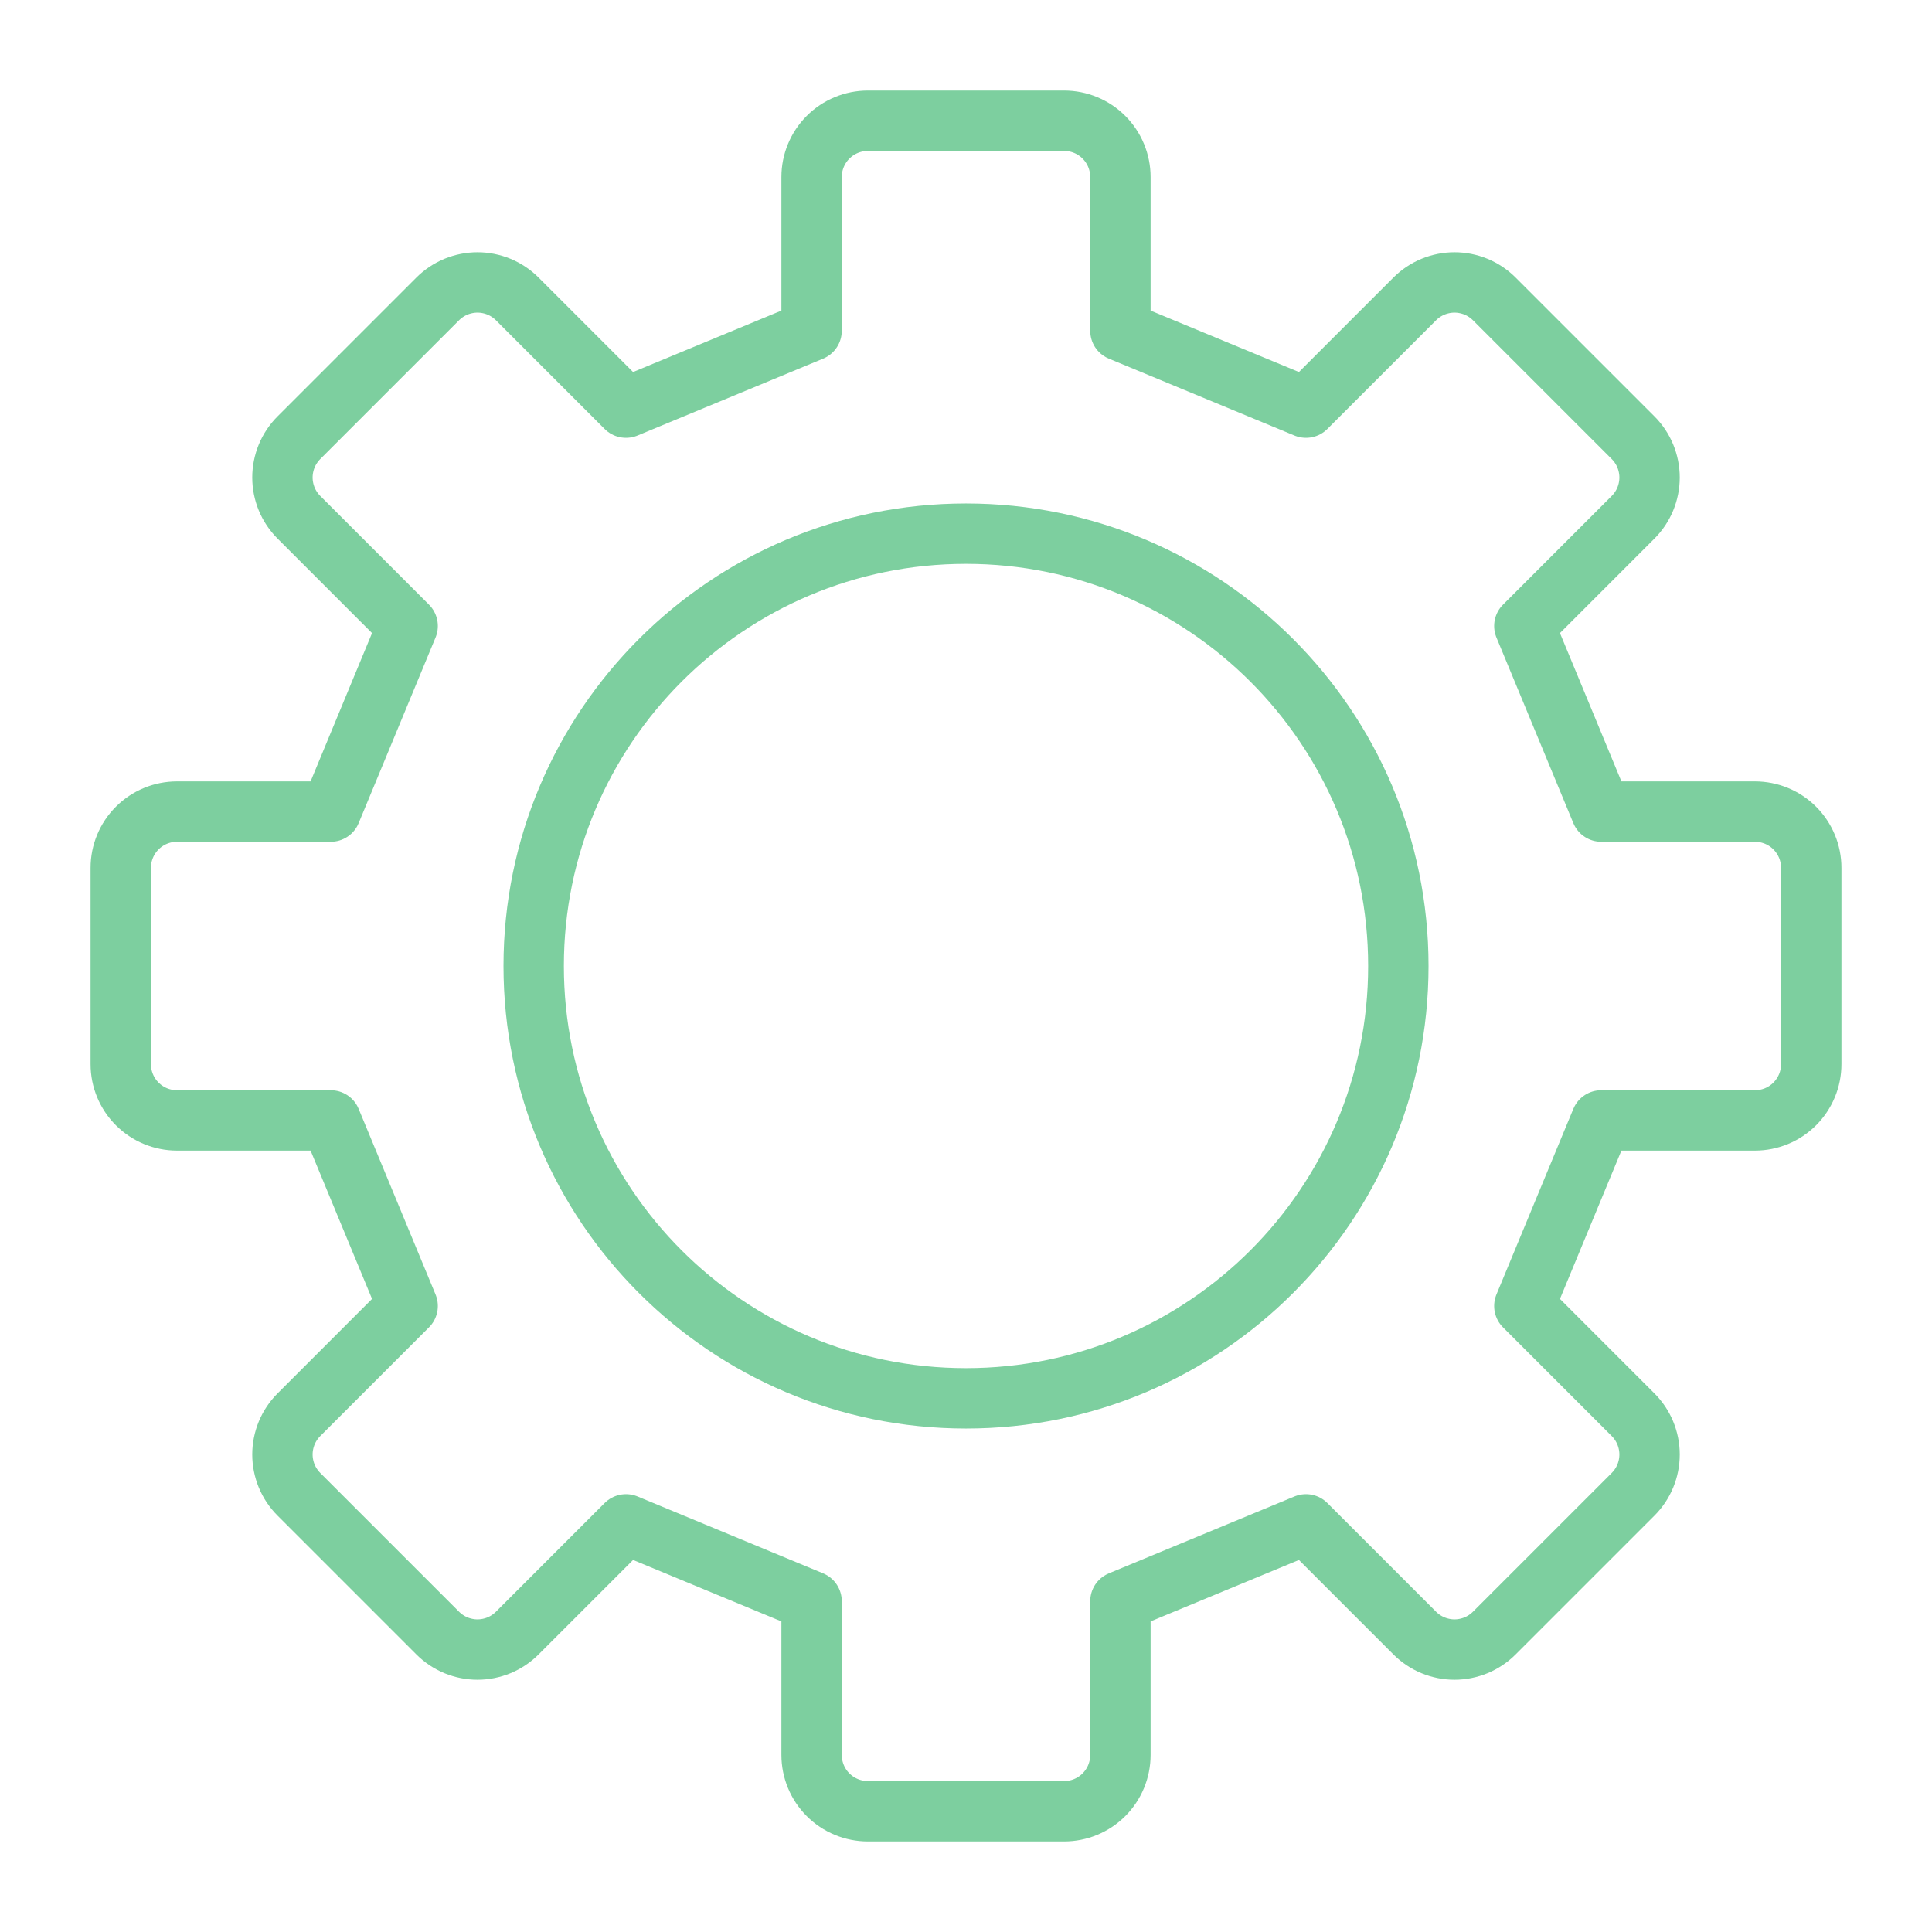
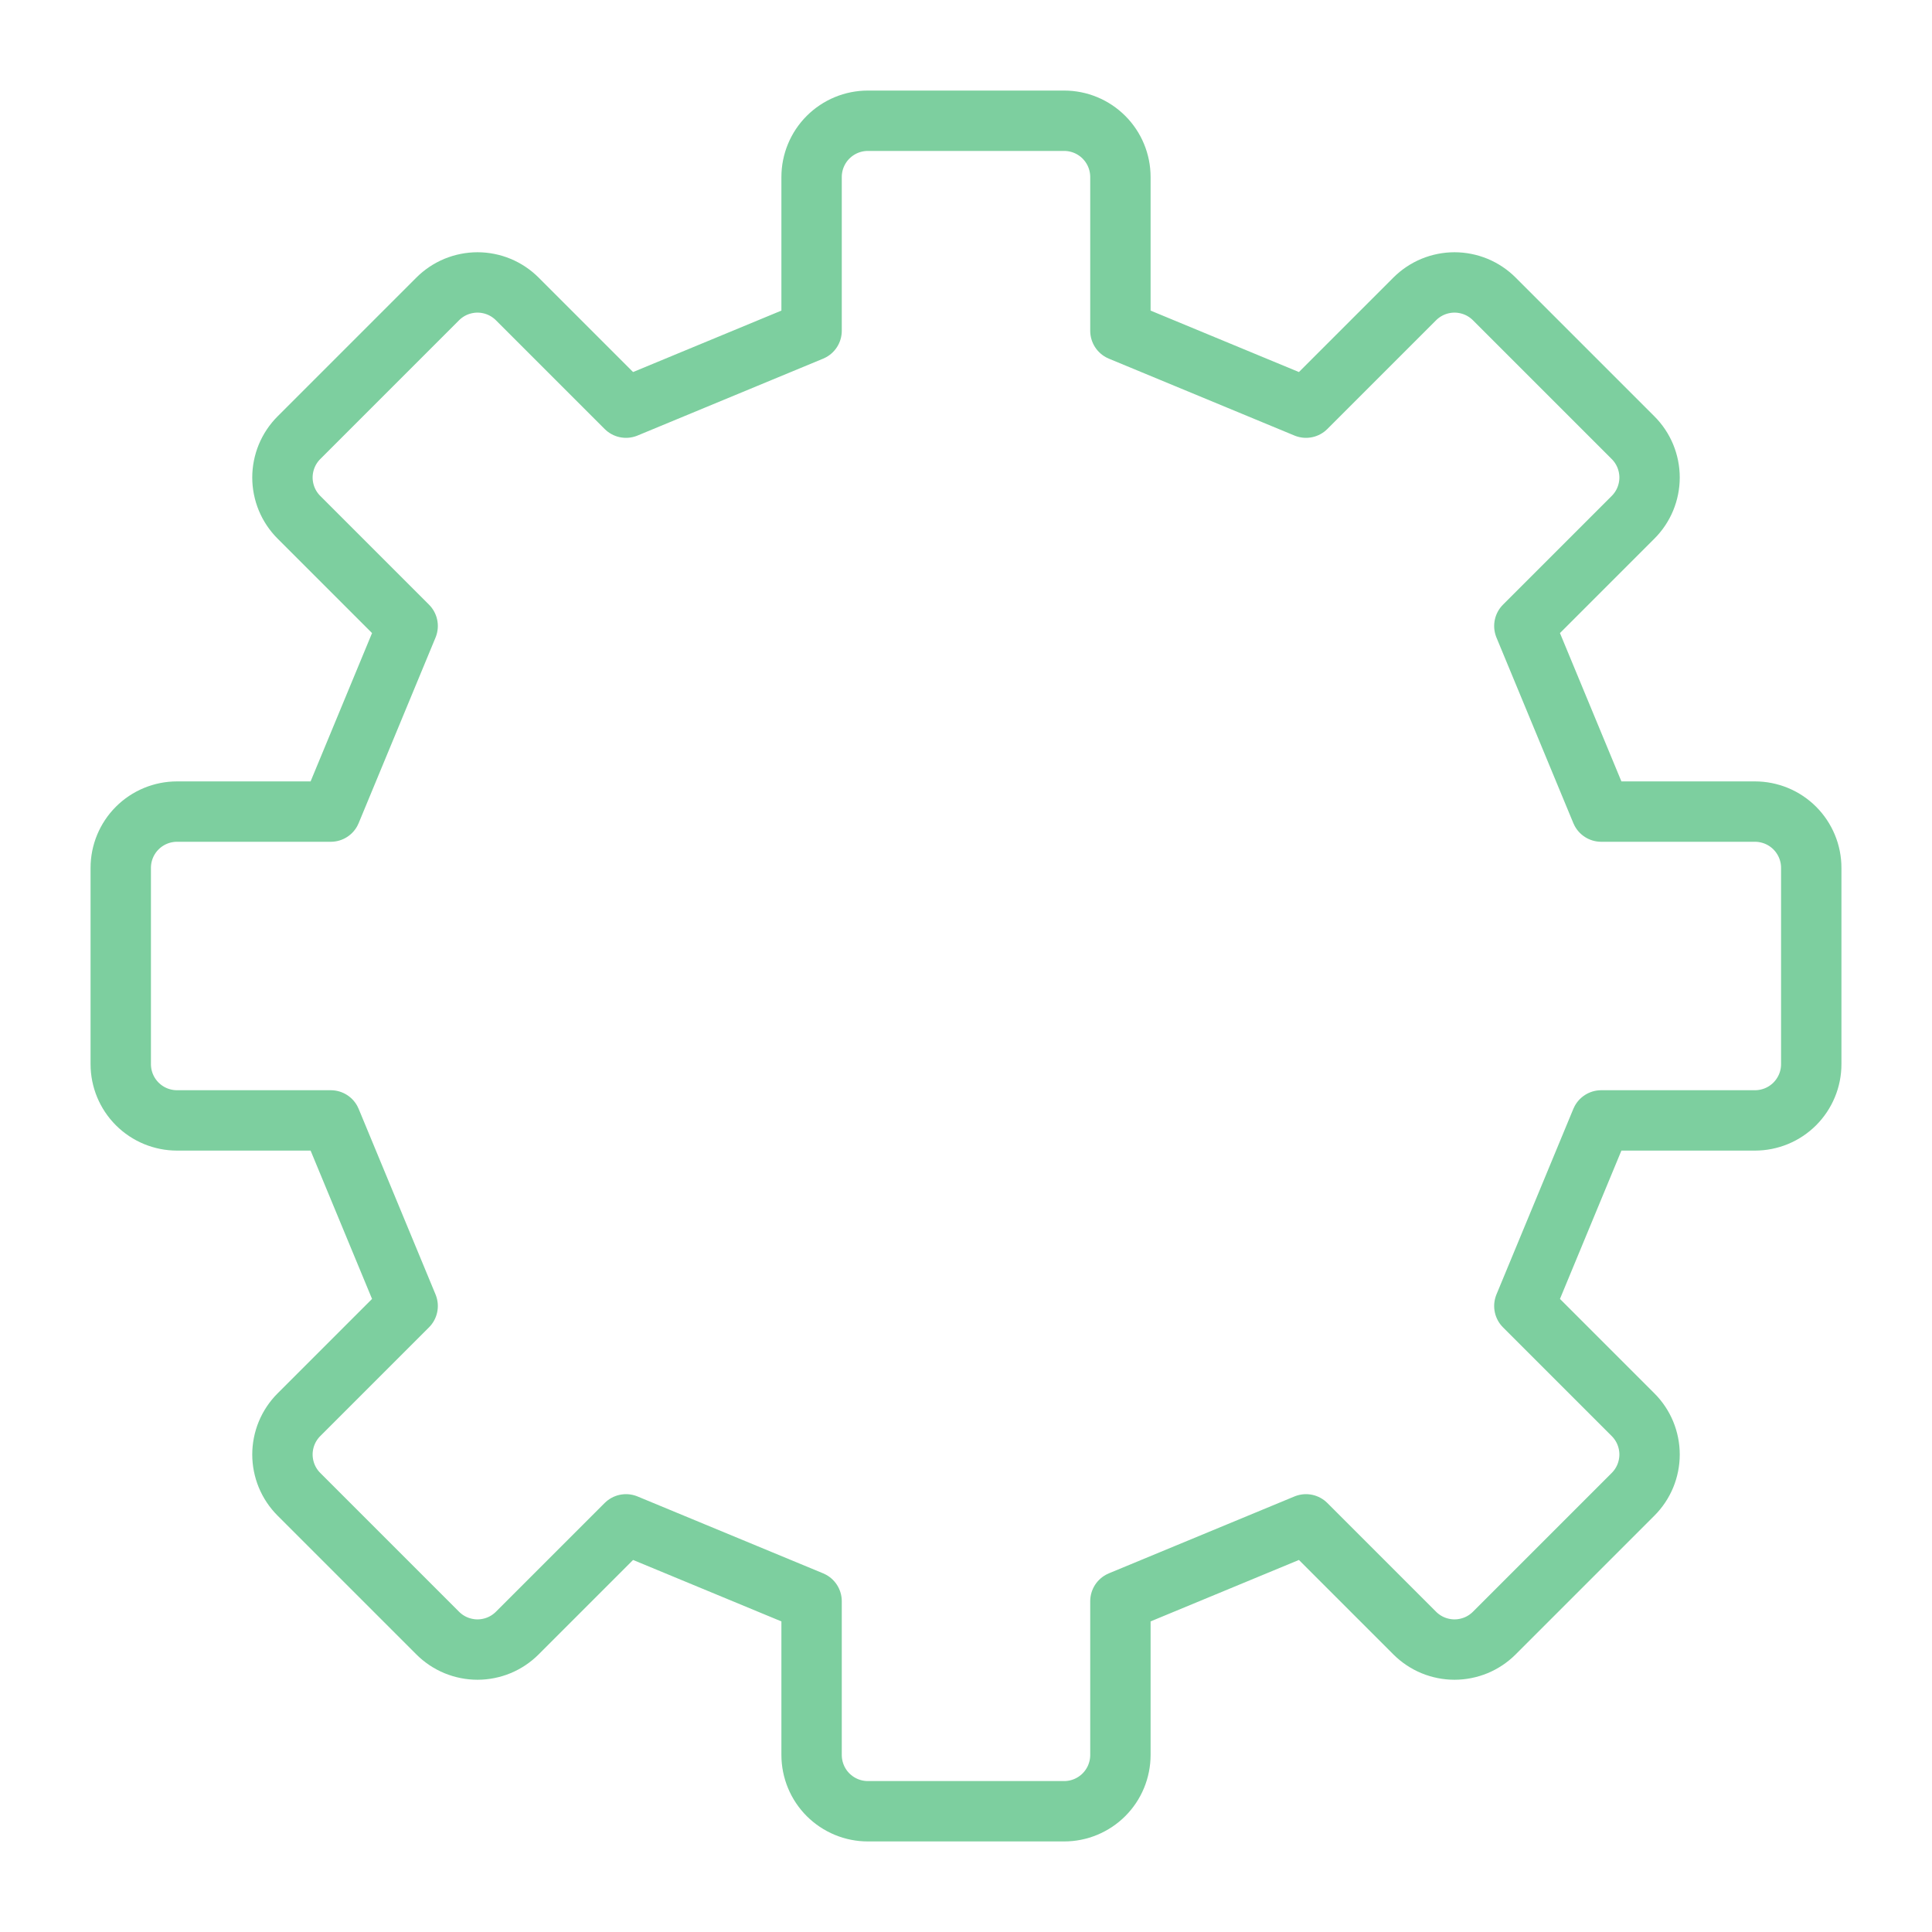
<svg xmlns="http://www.w3.org/2000/svg" width="64" height="64" viewBox="0 0 64 64" fill="none">
  <path d="M37.115 10.957V5.864C37.115 5.369 36.918 4.895 36.569 4.546C36.219 4.196 35.745 4 35.251 4H28.749C28.255 4 27.781 4.196 27.431 4.546C27.082 4.895 26.885 5.369 26.885 5.864V10.957L20.737 13.504L17.135 9.902C16.962 9.729 16.757 9.592 16.531 9.498C16.305 9.405 16.062 9.356 15.818 9.356C15.573 9.356 15.331 9.405 15.104 9.498C14.878 9.592 14.673 9.729 14.5 9.902L12.201 12.201L9.902 14.5C9.729 14.673 9.592 14.878 9.498 15.104C9.405 15.331 9.356 15.573 9.356 15.818C9.356 16.062 9.405 16.305 9.498 16.531C9.592 16.757 9.729 16.962 9.902 17.135L13.504 20.737L10.957 26.885H5.864C5.369 26.885 4.895 27.082 4.546 27.431C4.196 27.781 4 28.255 4 28.749V35.251C4 35.745 4.196 36.219 4.546 36.569C4.895 36.918 5.369 37.115 5.864 37.115H10.957L13.504 43.263L9.902 46.865C9.729 47.038 9.592 47.243 9.498 47.469C9.405 47.695 9.356 47.938 9.356 48.182C9.356 48.427 9.405 48.669 9.498 48.896C9.592 49.122 9.729 49.327 9.902 49.5L12.201 51.799L14.5 54.098C14.673 54.271 14.878 54.408 15.104 54.502C15.331 54.595 15.573 54.644 15.818 54.644C16.062 54.644 16.305 54.595 16.531 54.502C16.757 54.408 16.962 54.271 17.135 54.098L20.737 50.496L26.885 53.043V58.136C26.885 58.381 26.934 58.623 27.027 58.849C27.121 59.076 27.258 59.281 27.431 59.454C27.604 59.627 27.81 59.764 28.036 59.858C28.262 59.952 28.504 60 28.749 60H35.251C35.496 60 35.738 59.952 35.964 59.858C36.19 59.764 36.396 59.627 36.569 59.454C36.742 59.281 36.879 59.076 36.973 58.849C37.066 58.623 37.115 58.381 37.115 58.136V53.043L43.263 50.496L46.865 54.098C47.038 54.271 47.243 54.408 47.469 54.502C47.695 54.595 47.938 54.644 48.182 54.644C48.427 54.644 48.669 54.595 48.896 54.502C49.122 54.408 49.327 54.271 49.5 54.098L51.799 51.799L54.098 49.5C54.271 49.327 54.408 49.122 54.502 48.896C54.595 48.67 54.644 48.427 54.644 48.182C54.644 47.938 54.595 47.695 54.502 47.469C54.408 47.243 54.271 47.038 54.098 46.865L50.496 43.263L53.043 37.115H58.136C58.381 37.115 58.623 37.066 58.849 36.973C59.076 36.879 59.281 36.742 59.454 36.569C59.627 36.396 59.764 36.19 59.858 35.964C59.952 35.738 60 35.496 60 35.251V28.749C60 28.504 59.952 28.262 59.858 28.036C59.764 27.81 59.627 27.604 59.454 27.431C59.281 27.258 59.076 27.121 58.849 27.027C58.623 26.934 58.381 26.885 58.136 26.885H53.043L50.496 20.737L54.098 17.135C54.271 16.962 54.408 16.757 54.502 16.531C54.595 16.305 54.644 16.062 54.644 15.818C54.644 15.573 54.595 15.331 54.502 15.104C54.408 14.878 54.271 14.673 54.098 14.5L51.799 12.201L49.5 9.902C49.327 9.729 49.122 9.592 48.896 9.498C48.669 9.405 48.427 9.356 48.182 9.356C47.938 9.356 47.695 9.405 47.469 9.498C47.243 9.592 47.038 9.729 46.865 9.902L43.263 13.504L37.115 10.957Z" stroke="#7DCF9F" stroke-width="2" stroke-linecap="round" stroke-linejoin="round" />
-   <path d="M32 46.322C39.91 46.322 46.322 39.91 46.322 32C46.322 24.09 39.91 17.678 32 17.678C24.091 17.678 17.679 24.09 17.679 32C17.679 39.91 24.091 46.322 32 46.322Z" stroke="#7DCF9F" stroke-width="2" stroke-miterlimit="10" />
</svg>